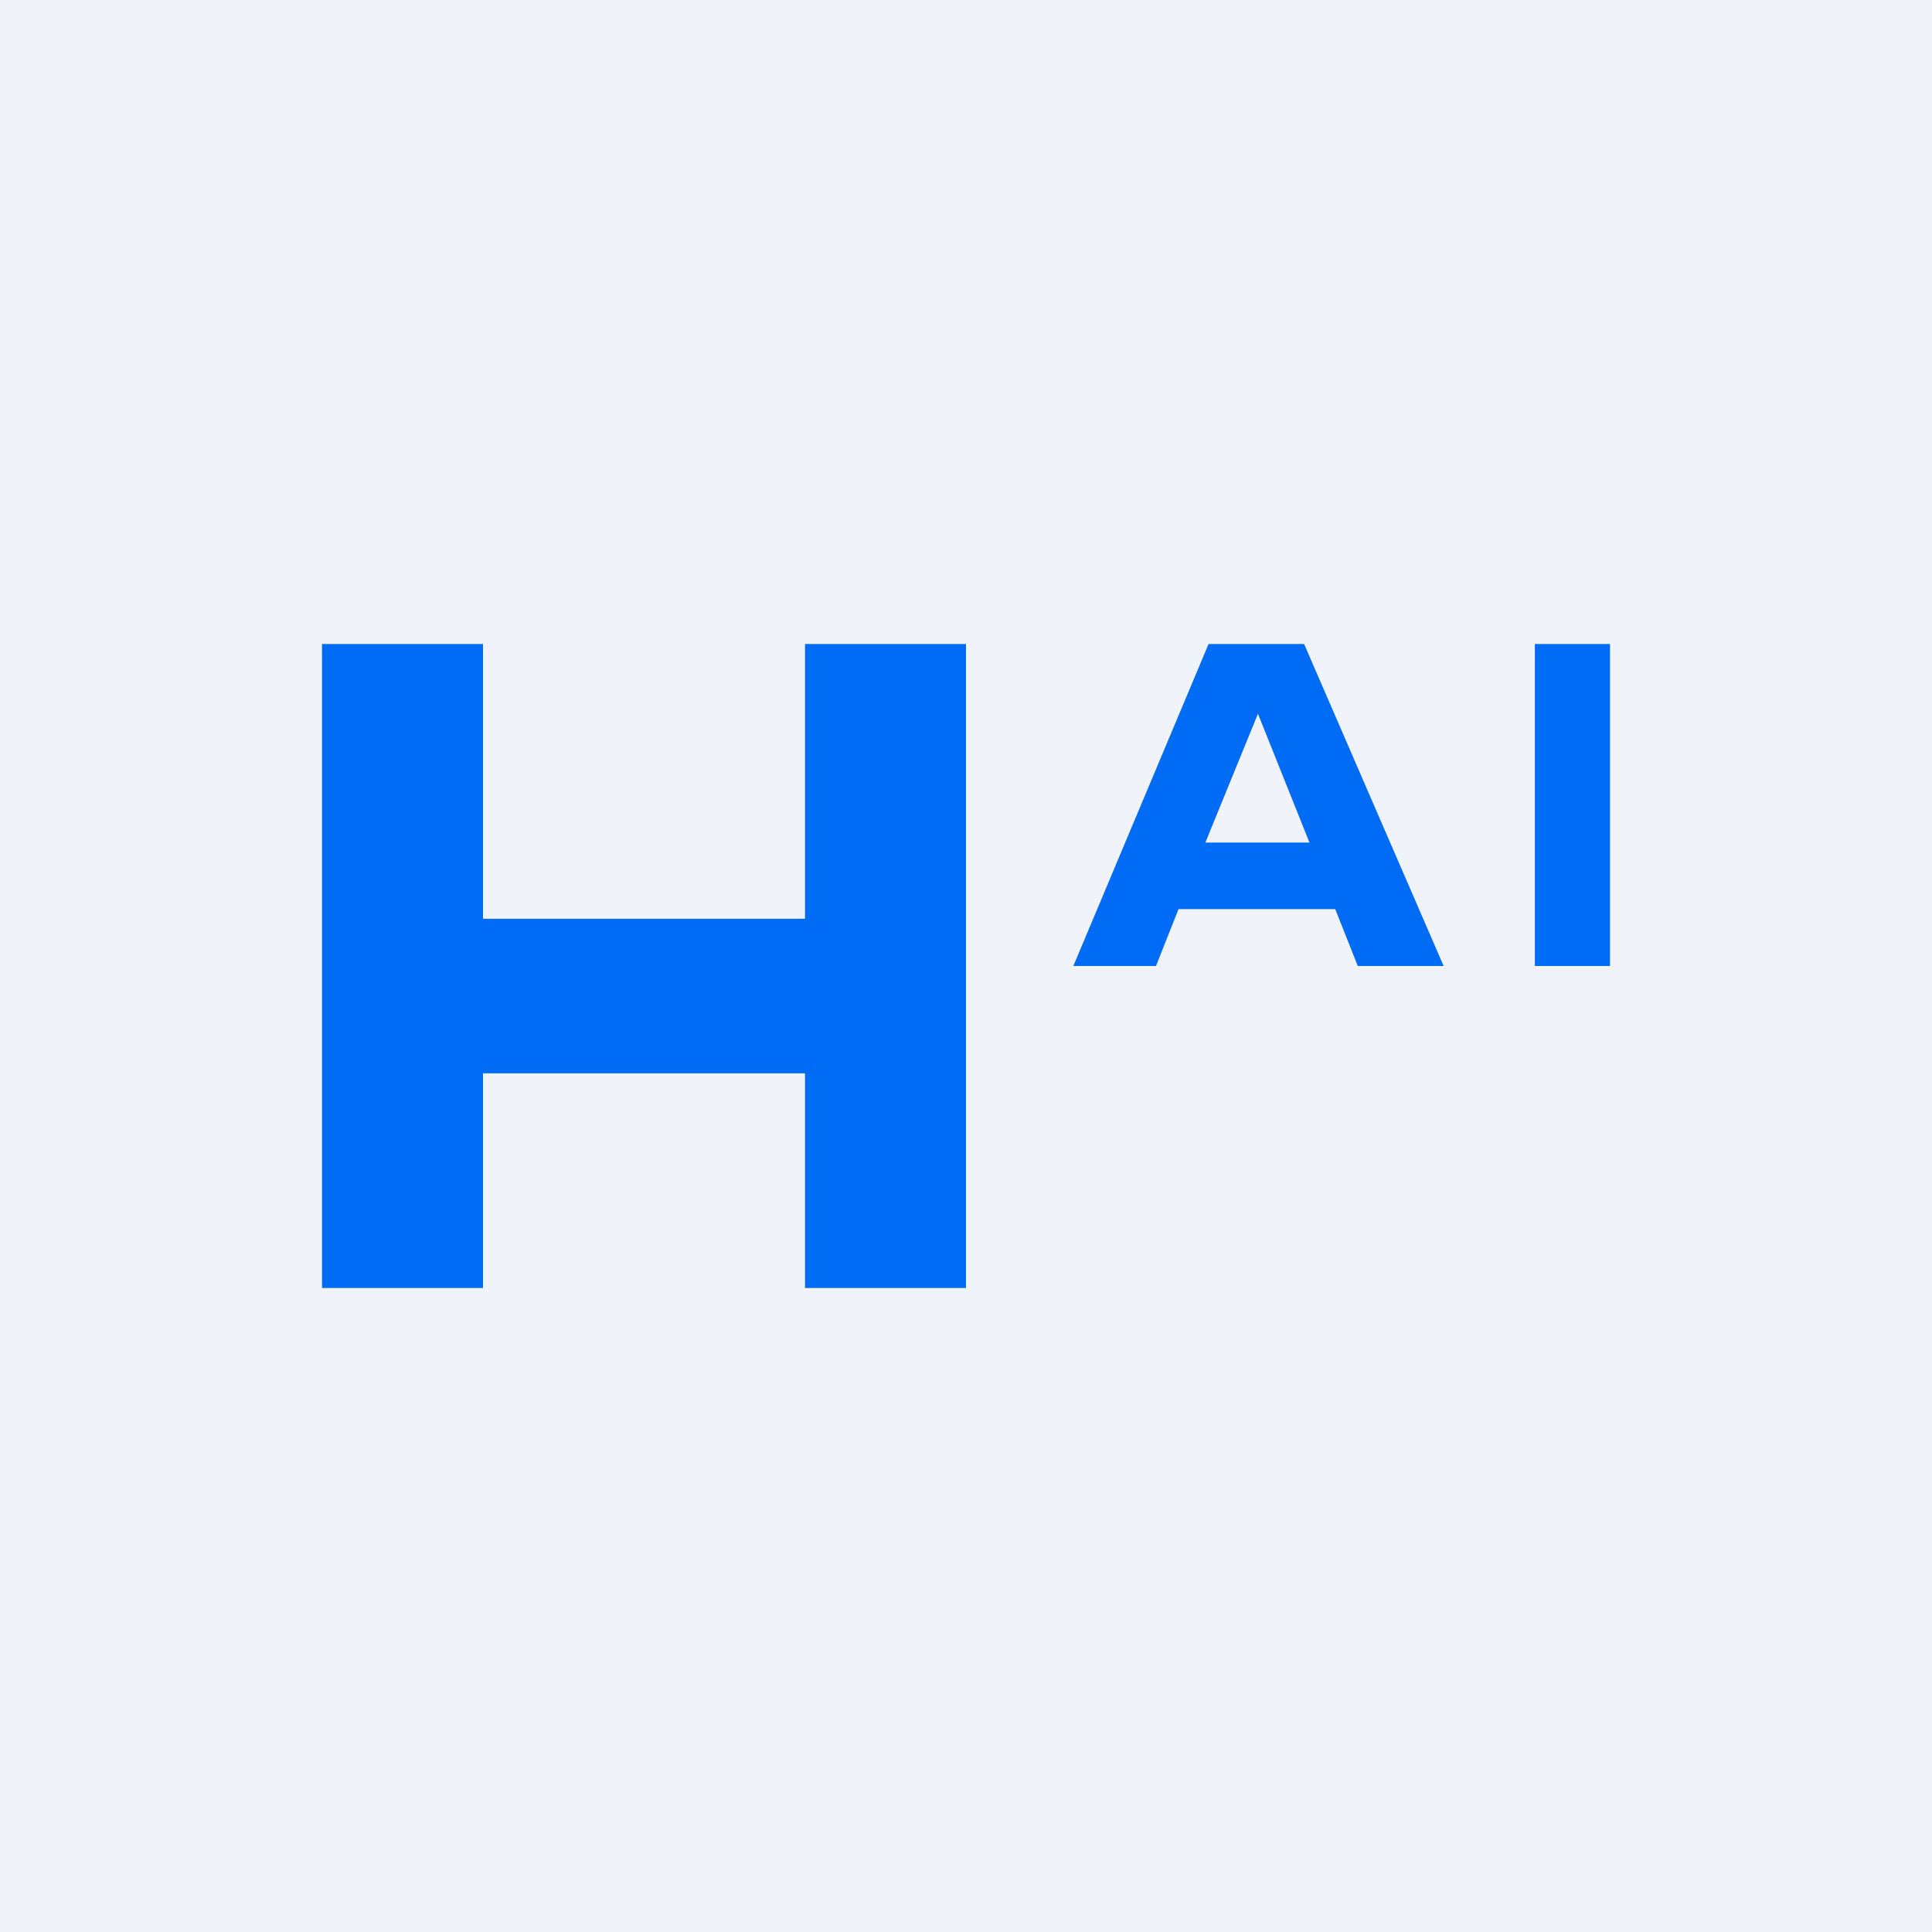
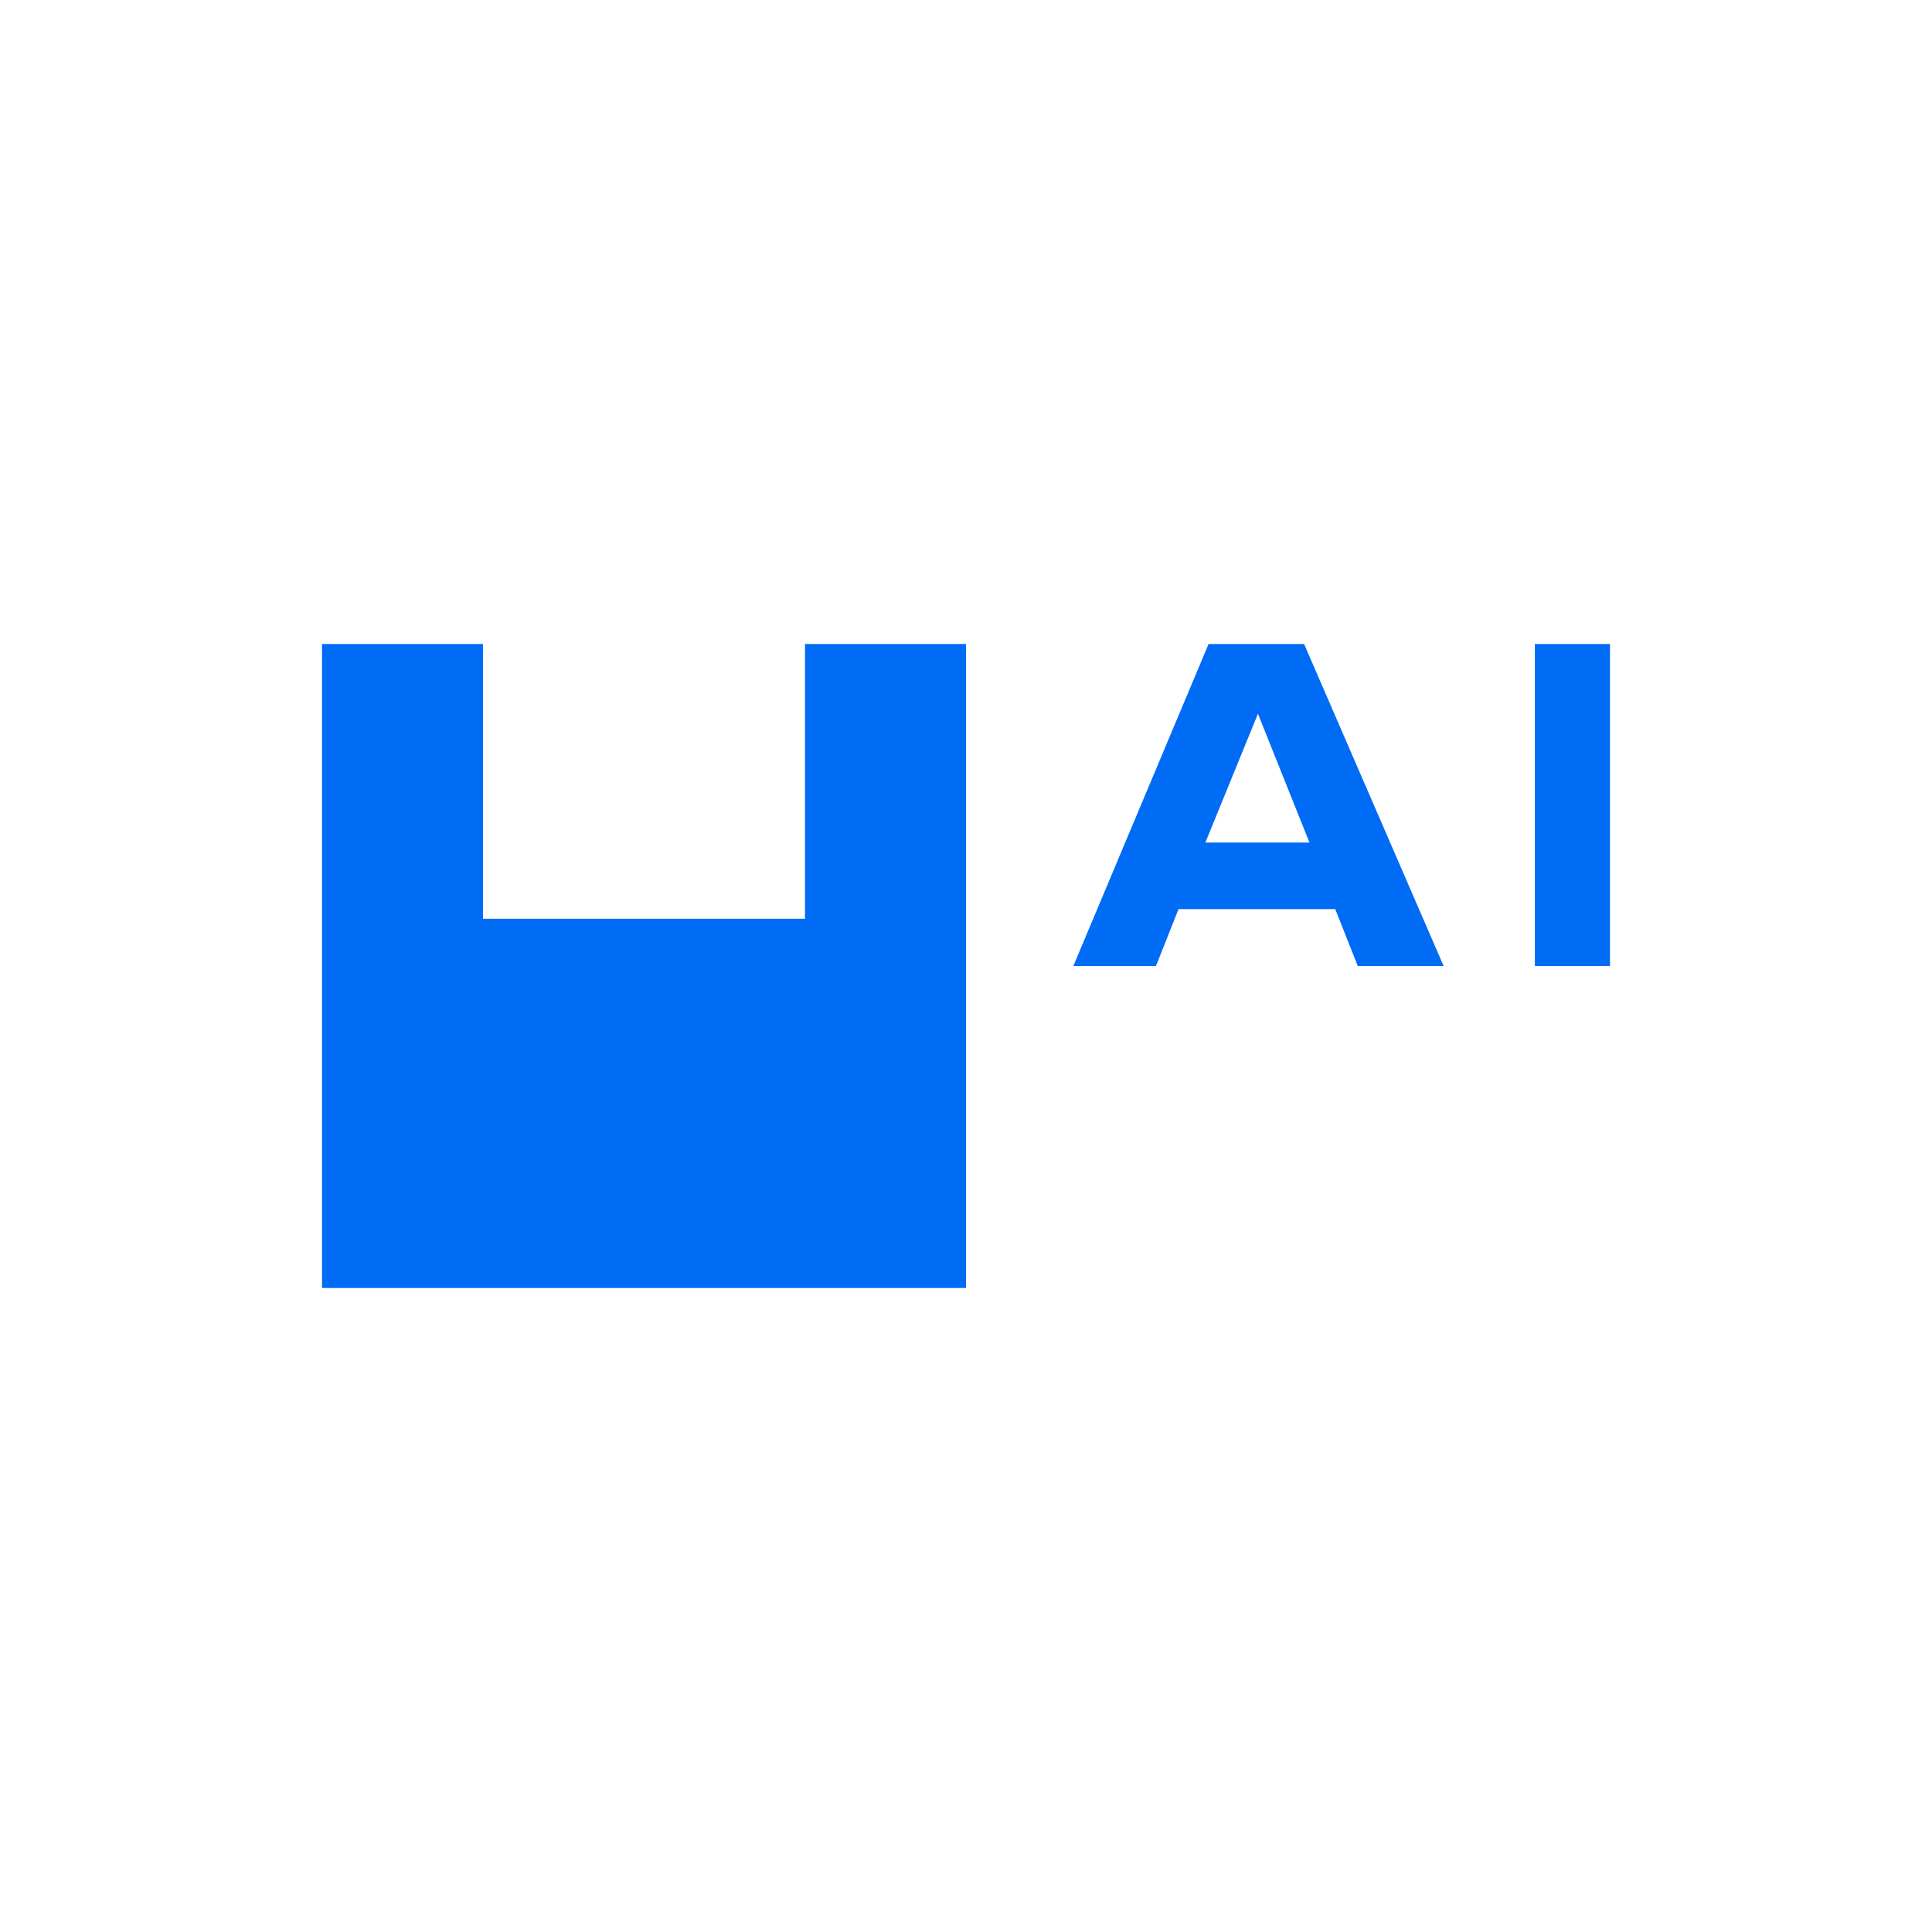
<svg xmlns="http://www.w3.org/2000/svg" width="18" height="18" viewBox="0 0 18 18">
-   <path fill="#F0F3FA" d="M0 0h18v18H0z" />
-   <path fill-rule="evenodd" d="M4.5 6H3v6h1.5v-2h3v2H9V6H7.5v2.56h-3V6ZM10 9h.77l.21-.53h1.46l.21.53h.8l-1.3-3h-.89L10 9Zm2.2-1.15-.48-1.2-.49 1.2h.97ZM14.3 6h.7v3h-.7V6Z" fill="#006BF5" />
+   <path fill-rule="evenodd" d="M4.5 6H3v6h1.5v-2v2H9V6H7.5v2.56h-3V6ZM10 9h.77l.21-.53h1.46l.21.53h.8l-1.3-3h-.89L10 9Zm2.2-1.15-.48-1.2-.49 1.2h.97ZM14.3 6h.7v3h-.7V6Z" fill="#006BF5" />
</svg>